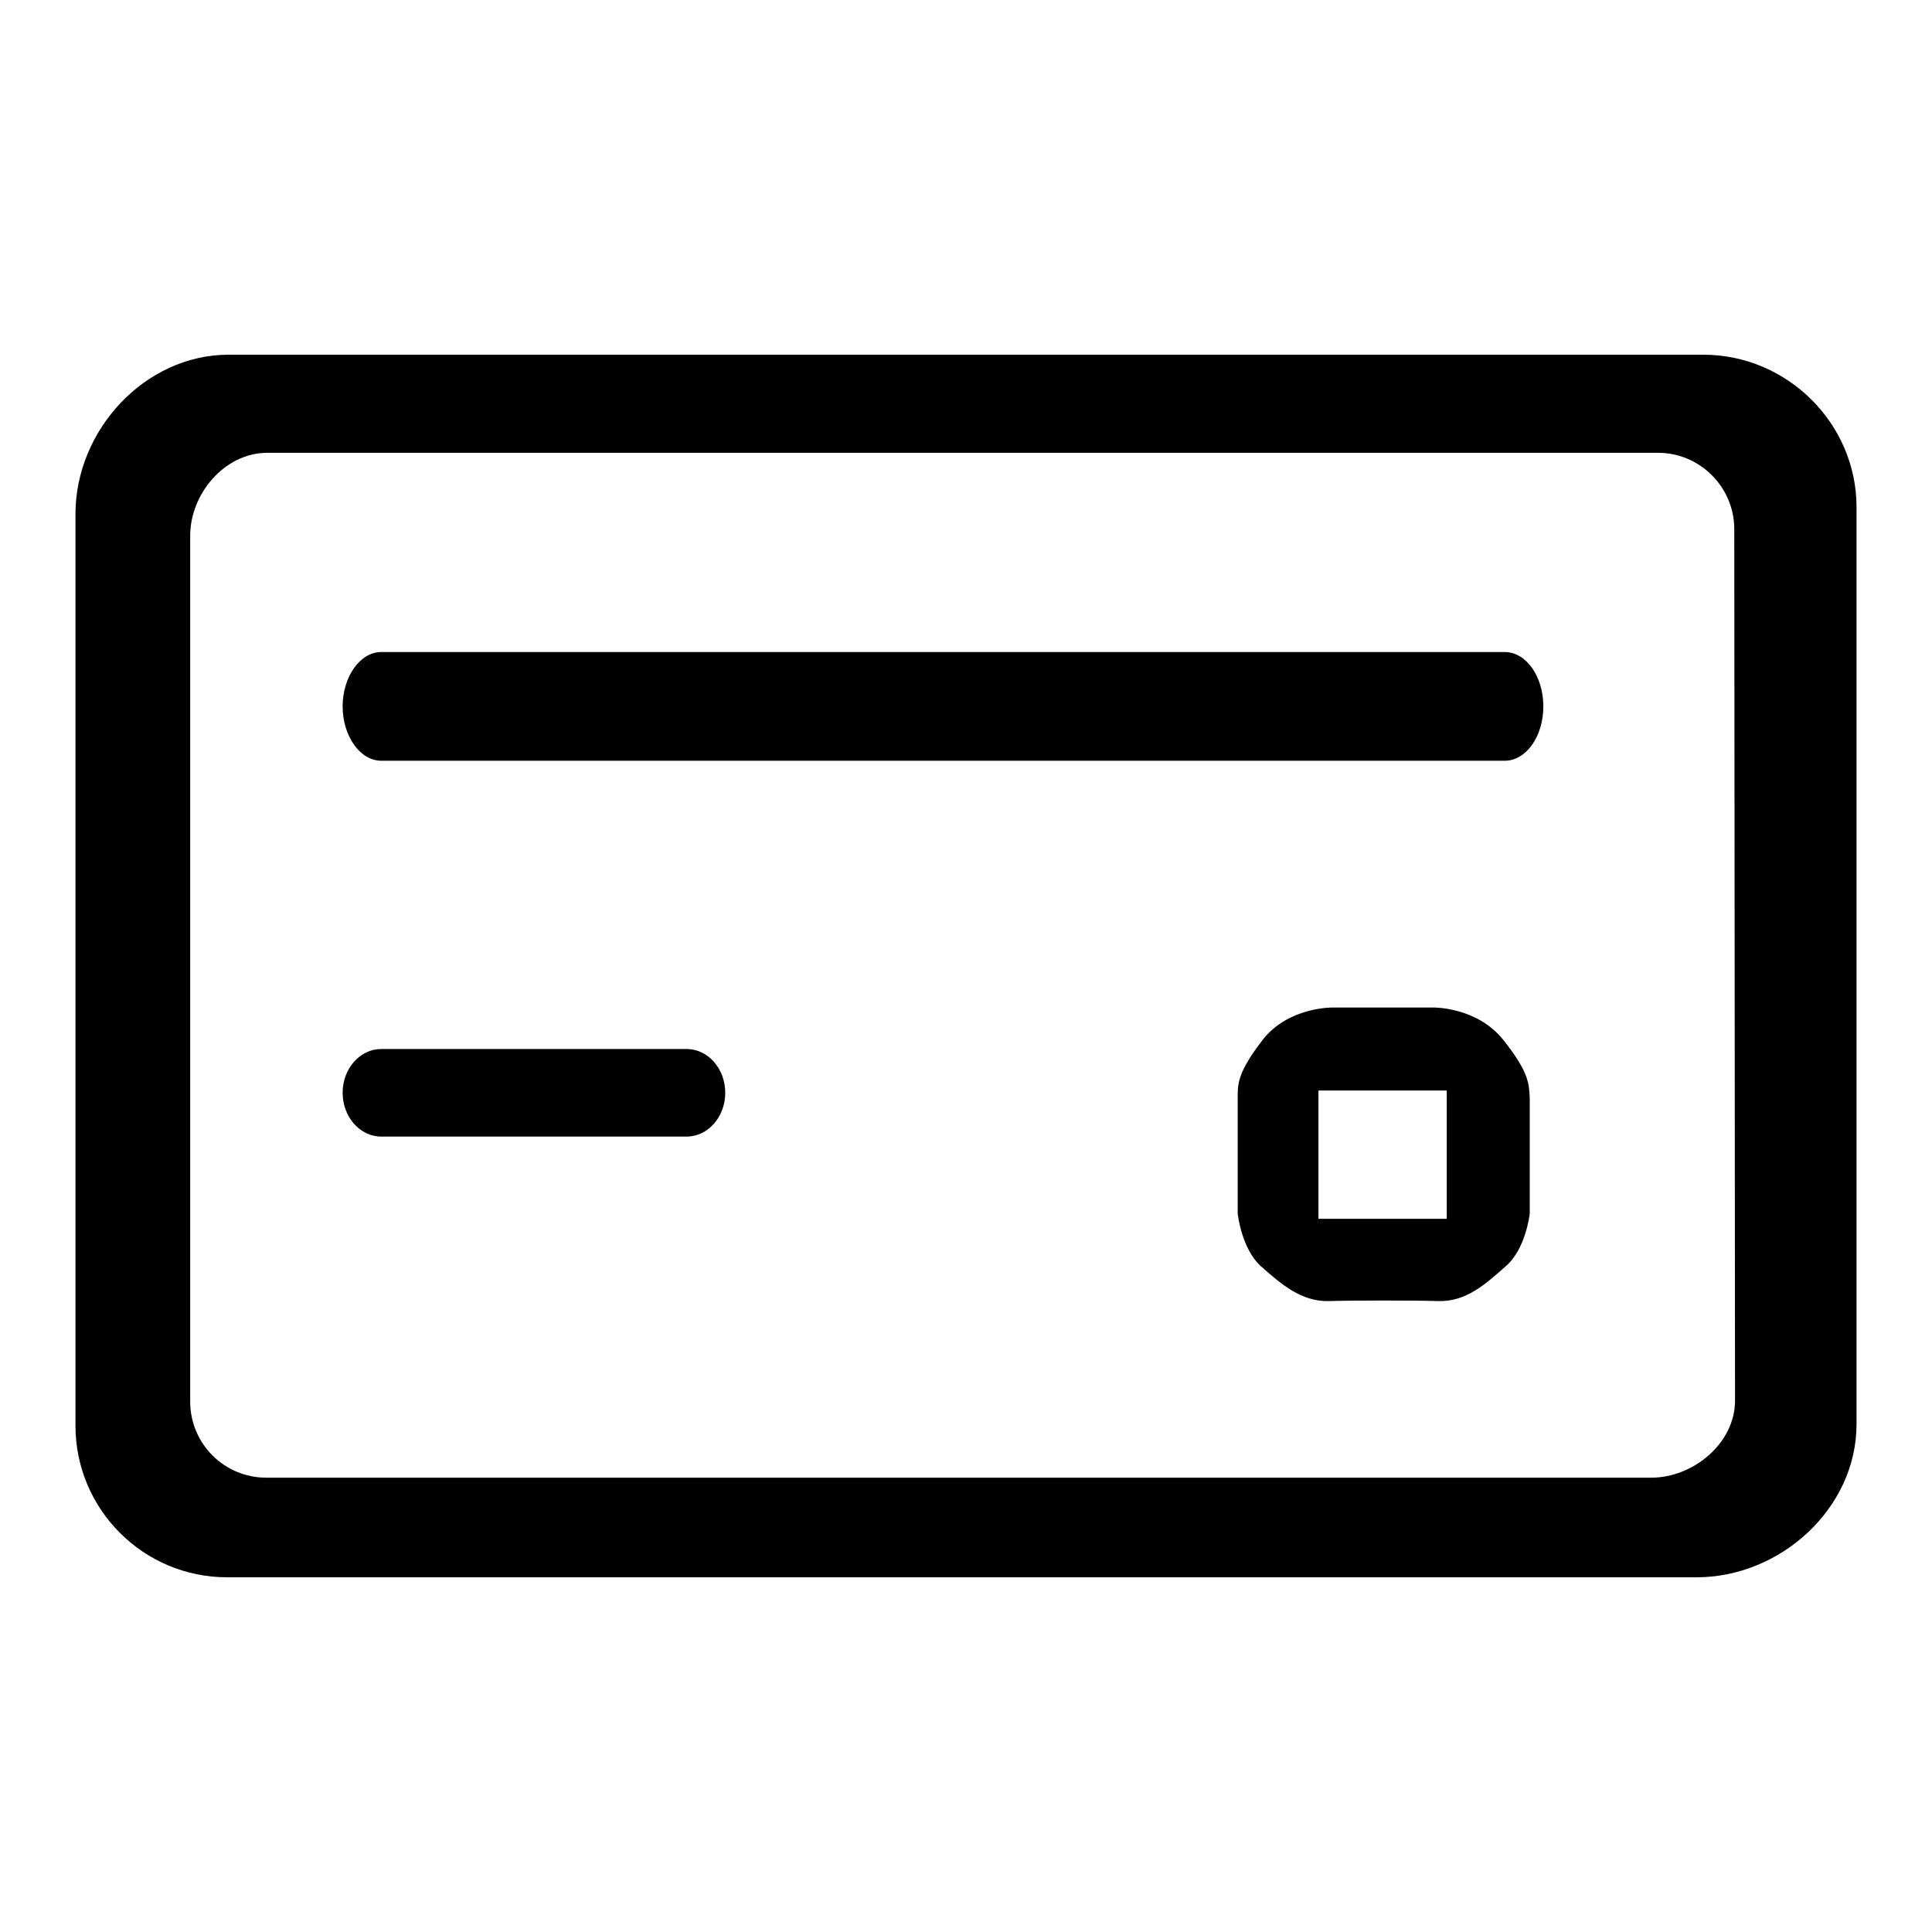
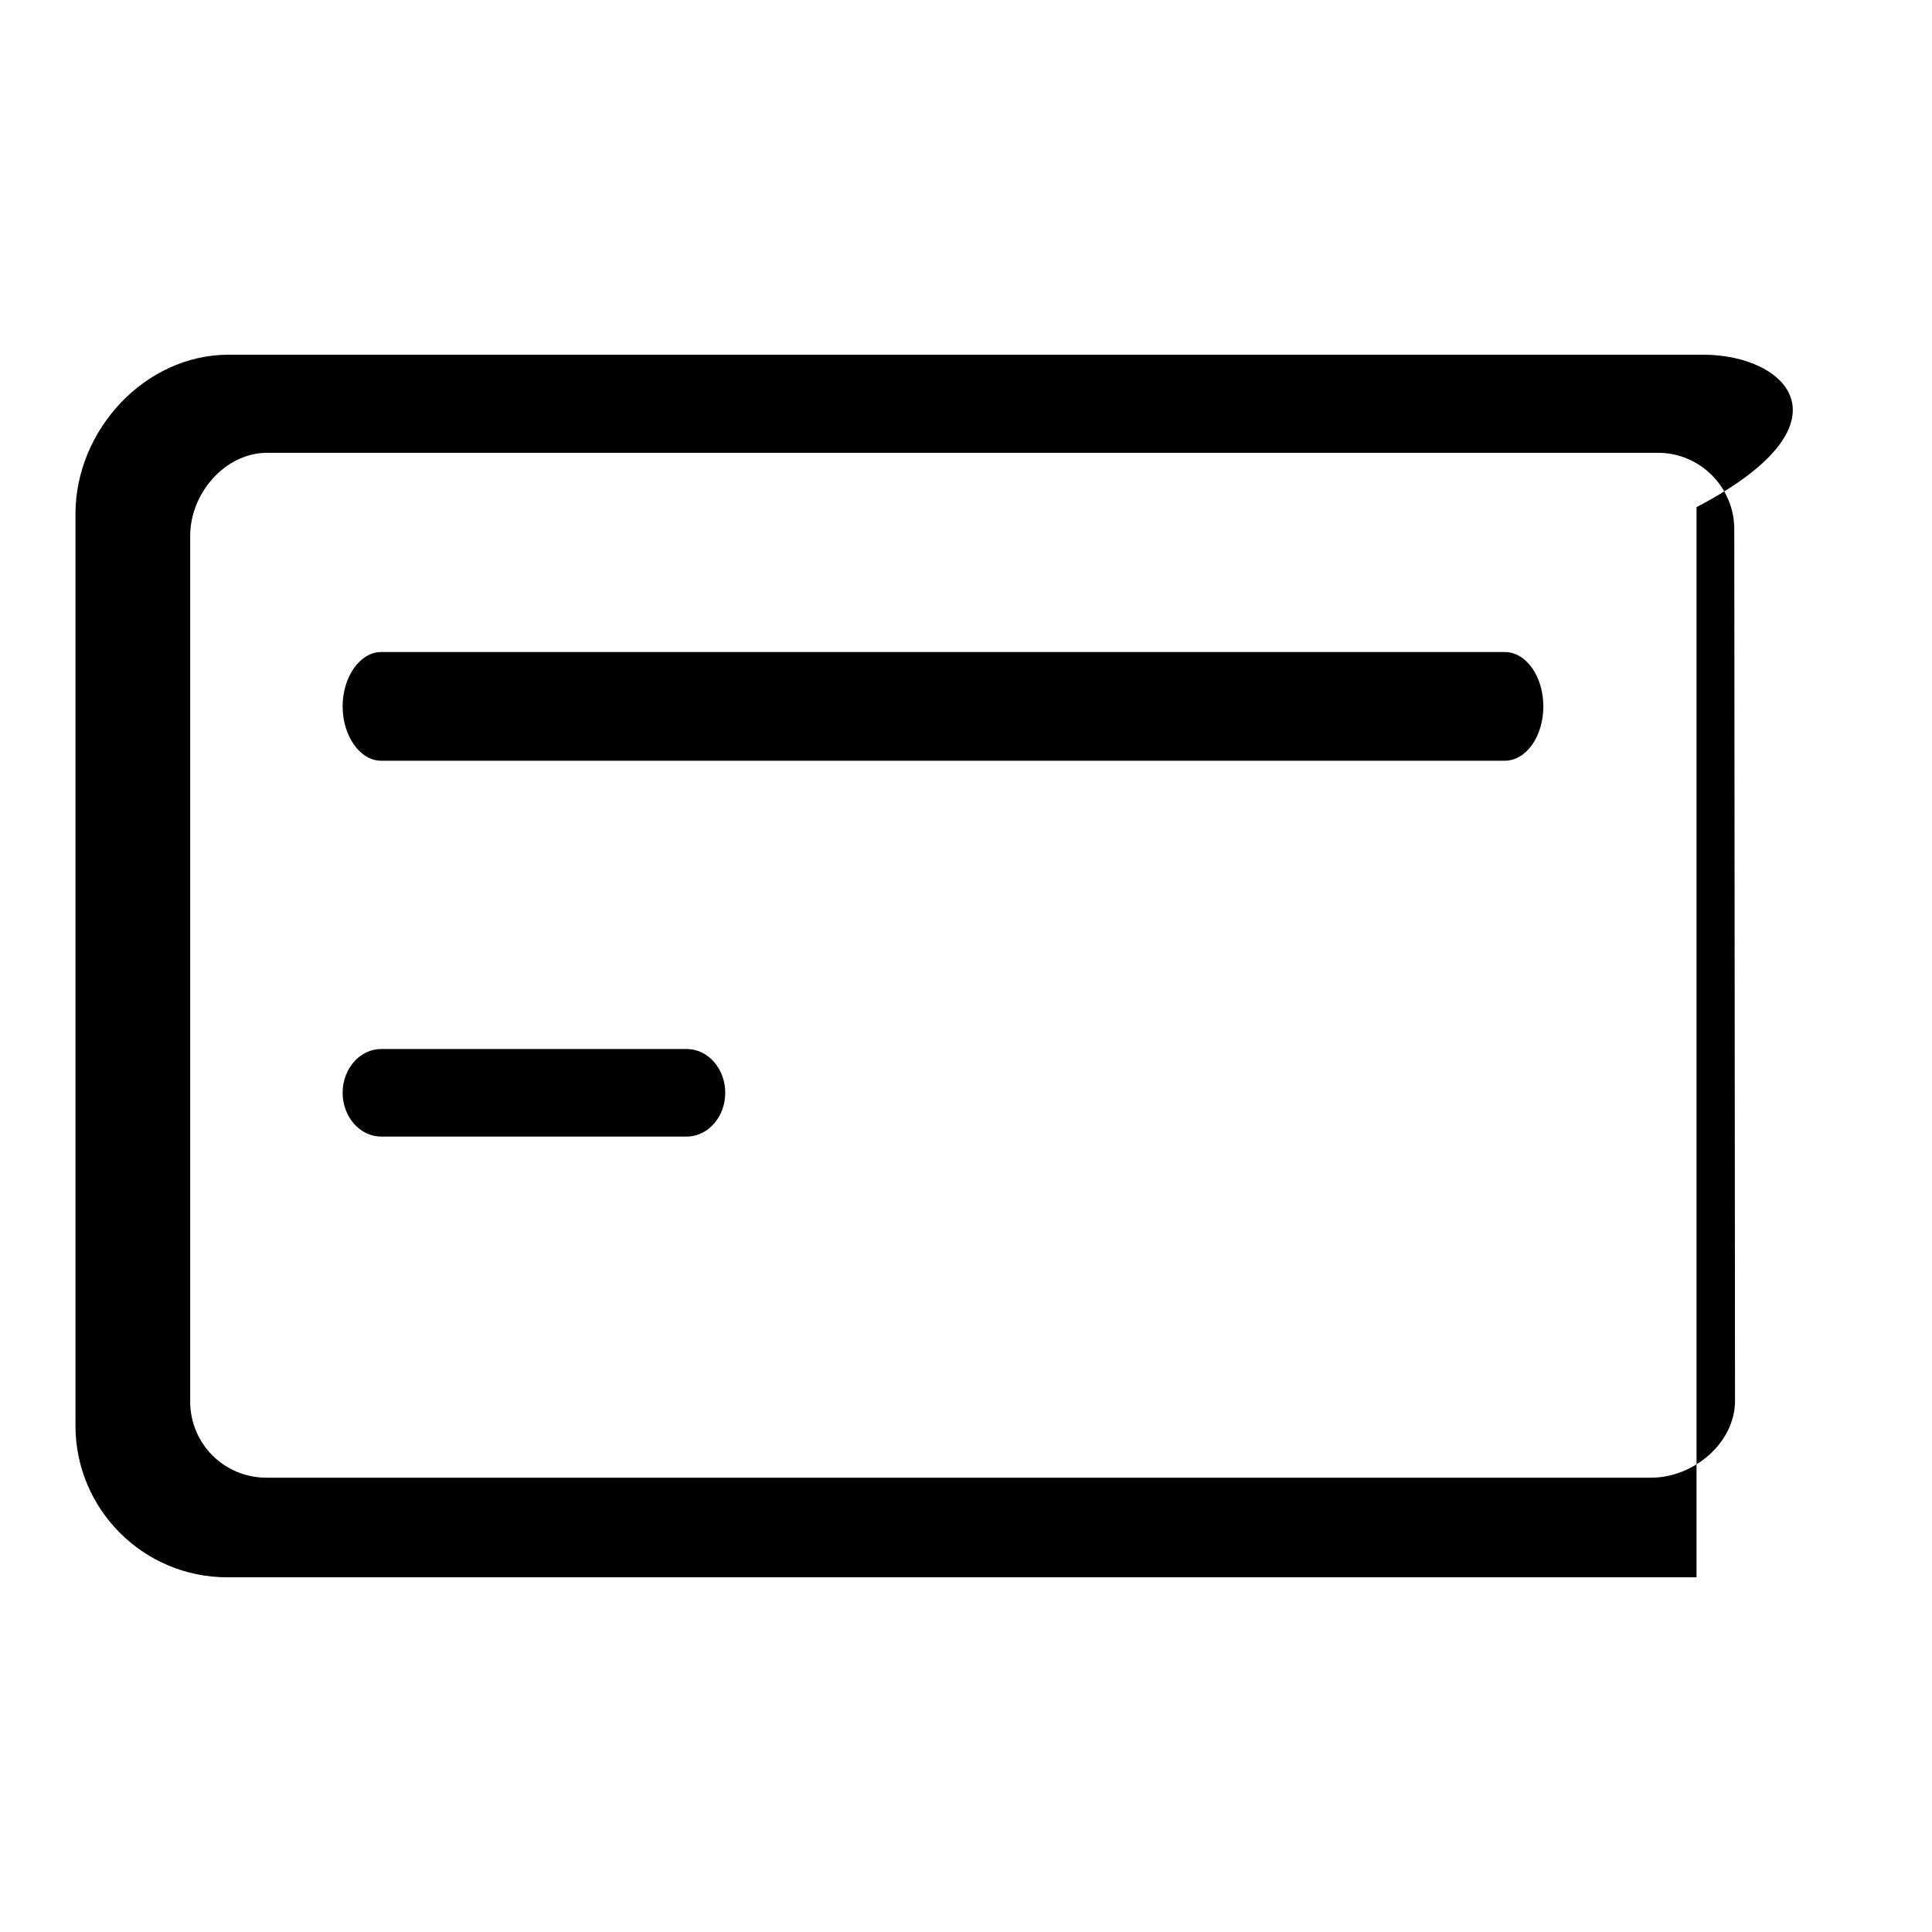
<svg xmlns="http://www.w3.org/2000/svg" version="1.1" x="0px" y="0px" viewBox="0 0 256 256" enable-background="new 0 0 256 256" xml:space="preserve">
  <g>
    <g>
-       <path fill="#000000" d="M91,139H50.5c-2.8,0-5.1,2.6-5.1,5.8c0,3.2,2.3,5.8,5.1,5.8H91c2.8,0,5.1-2.6,5.1-5.8C96.1,141.6,93.8,139,91,139z M225.7,47H30.3C19.2,47,10,57,10,68.1v120.8C10,200,19,209,30.1,209h194.7c11.1,0,21.2-9.1,21.2-20.3V67.2C246,56.1,236.8,47,225.7,47z M229.9,185.6c0,5.6-5.5,10.2-11.1,10.2H35.3c-5.6,0-10.1-4.5-10.1-10.1V71c0-5.6,4.6-11,10.2-11h184.3c5.6,0,10.1,4.6,10.1,10.1L229.9,185.6L229.9,185.6z M199.4,86.4H50.5c-2.8,0-5.1,3.3-5.1,7.2s2.3,7.2,5.1,7.2h148.9c2.8,0,5.1-3.2,5.1-7.2S202.2,86.4,199.4,86.4z" />
-       <path fill="#000000" d="M199.2,137.8c-3.5-4.4-9.3-4.3-9.3-4.3h-13.3c0,0-5.9-0.1-9.3,4.3c-3.4,4.4-3.3,5.9-3.3,7.8c0,1.9,0,15.2,0,15.2s0.5,4.7,3.1,7c2.6,2.3,5.3,4.7,9,4.6c3-0.1,11.5-0.1,14.5,0c3.7,0.1,6.3-2.3,8.9-4.6c2.7-2.3,3.2-7,3.2-7s0-13.3,0-15.2C202.6,143.7,202.7,142.2,199.2,137.8z M191.7,161.5h-17v-17h17V161.5z" />
+       <path fill="#000000" d="M91,139H50.5c-2.8,0-5.1,2.6-5.1,5.8c0,3.2,2.3,5.8,5.1,5.8H91c2.8,0,5.1-2.6,5.1-5.8C96.1,141.6,93.8,139,91,139z M225.7,47H30.3C19.2,47,10,57,10,68.1v120.8C10,200,19,209,30.1,209h194.7V67.2C246,56.1,236.8,47,225.7,47z M229.9,185.6c0,5.6-5.5,10.2-11.1,10.2H35.3c-5.6,0-10.1-4.5-10.1-10.1V71c0-5.6,4.6-11,10.2-11h184.3c5.6,0,10.1,4.6,10.1,10.1L229.9,185.6L229.9,185.6z M199.4,86.4H50.5c-2.8,0-5.1,3.3-5.1,7.2s2.3,7.2,5.1,7.2h148.9c2.8,0,5.1-3.2,5.1-7.2S202.2,86.4,199.4,86.4z" />
    </g>
  </g>
</svg>